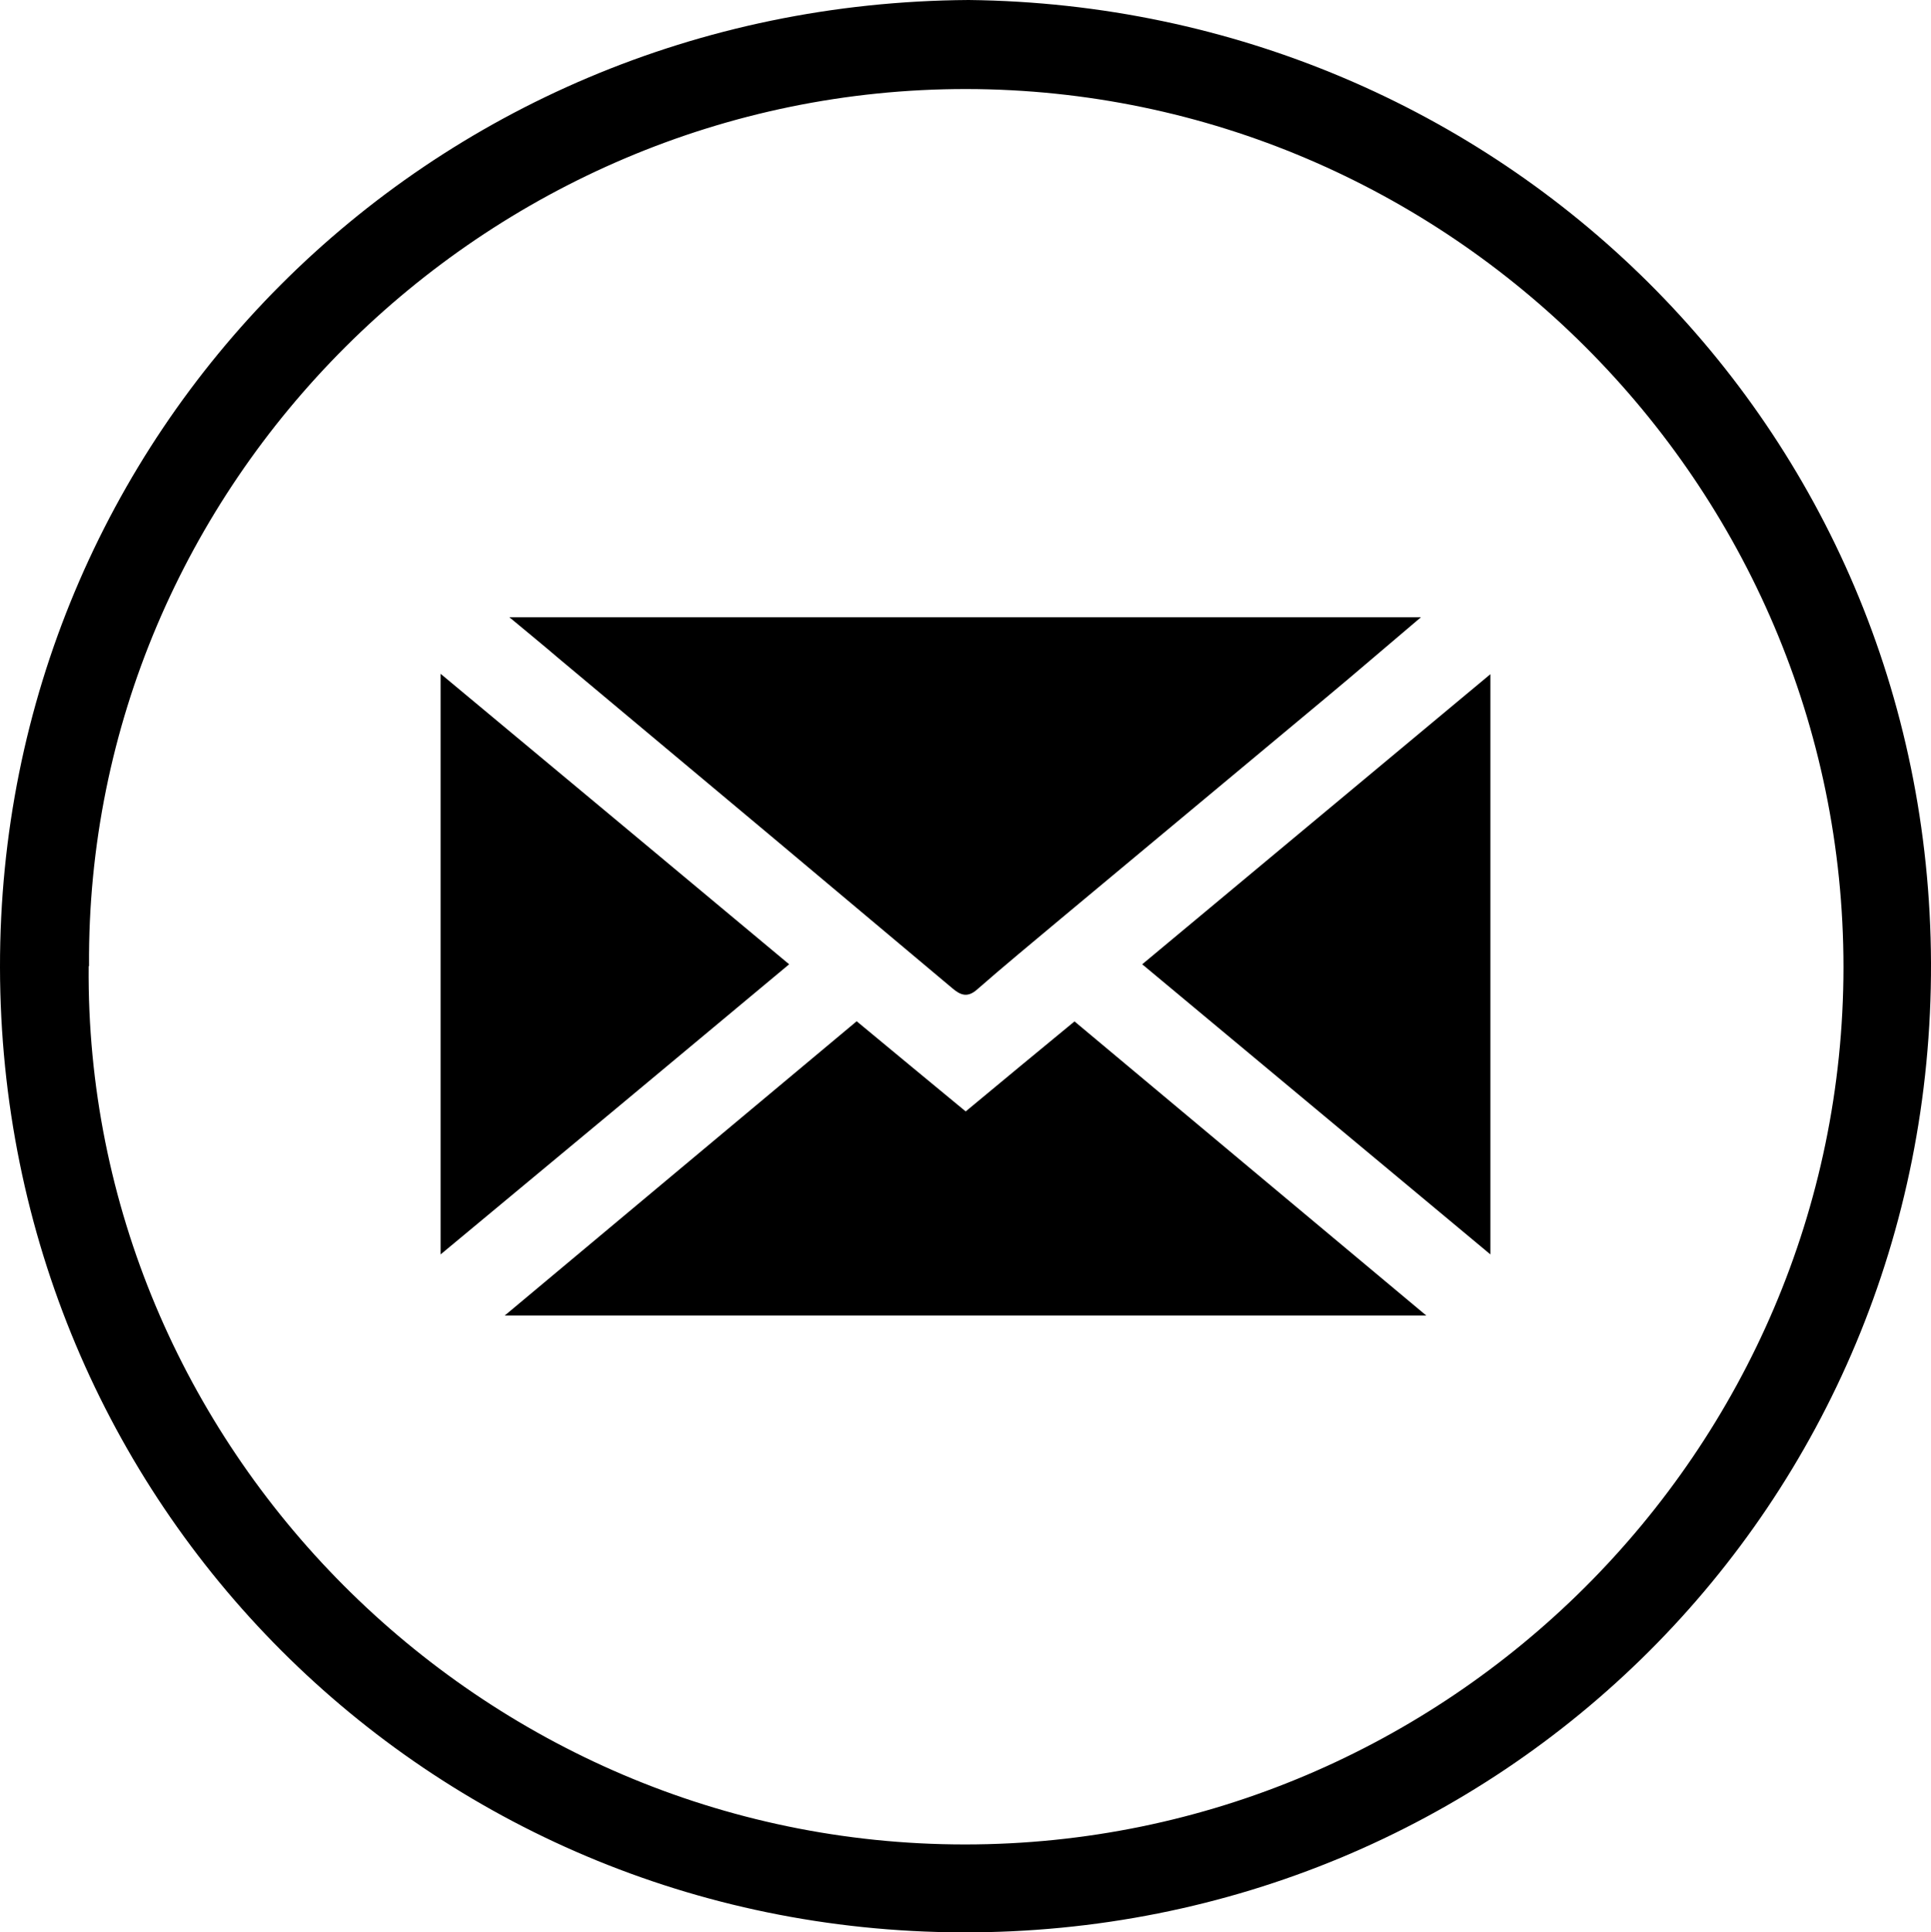
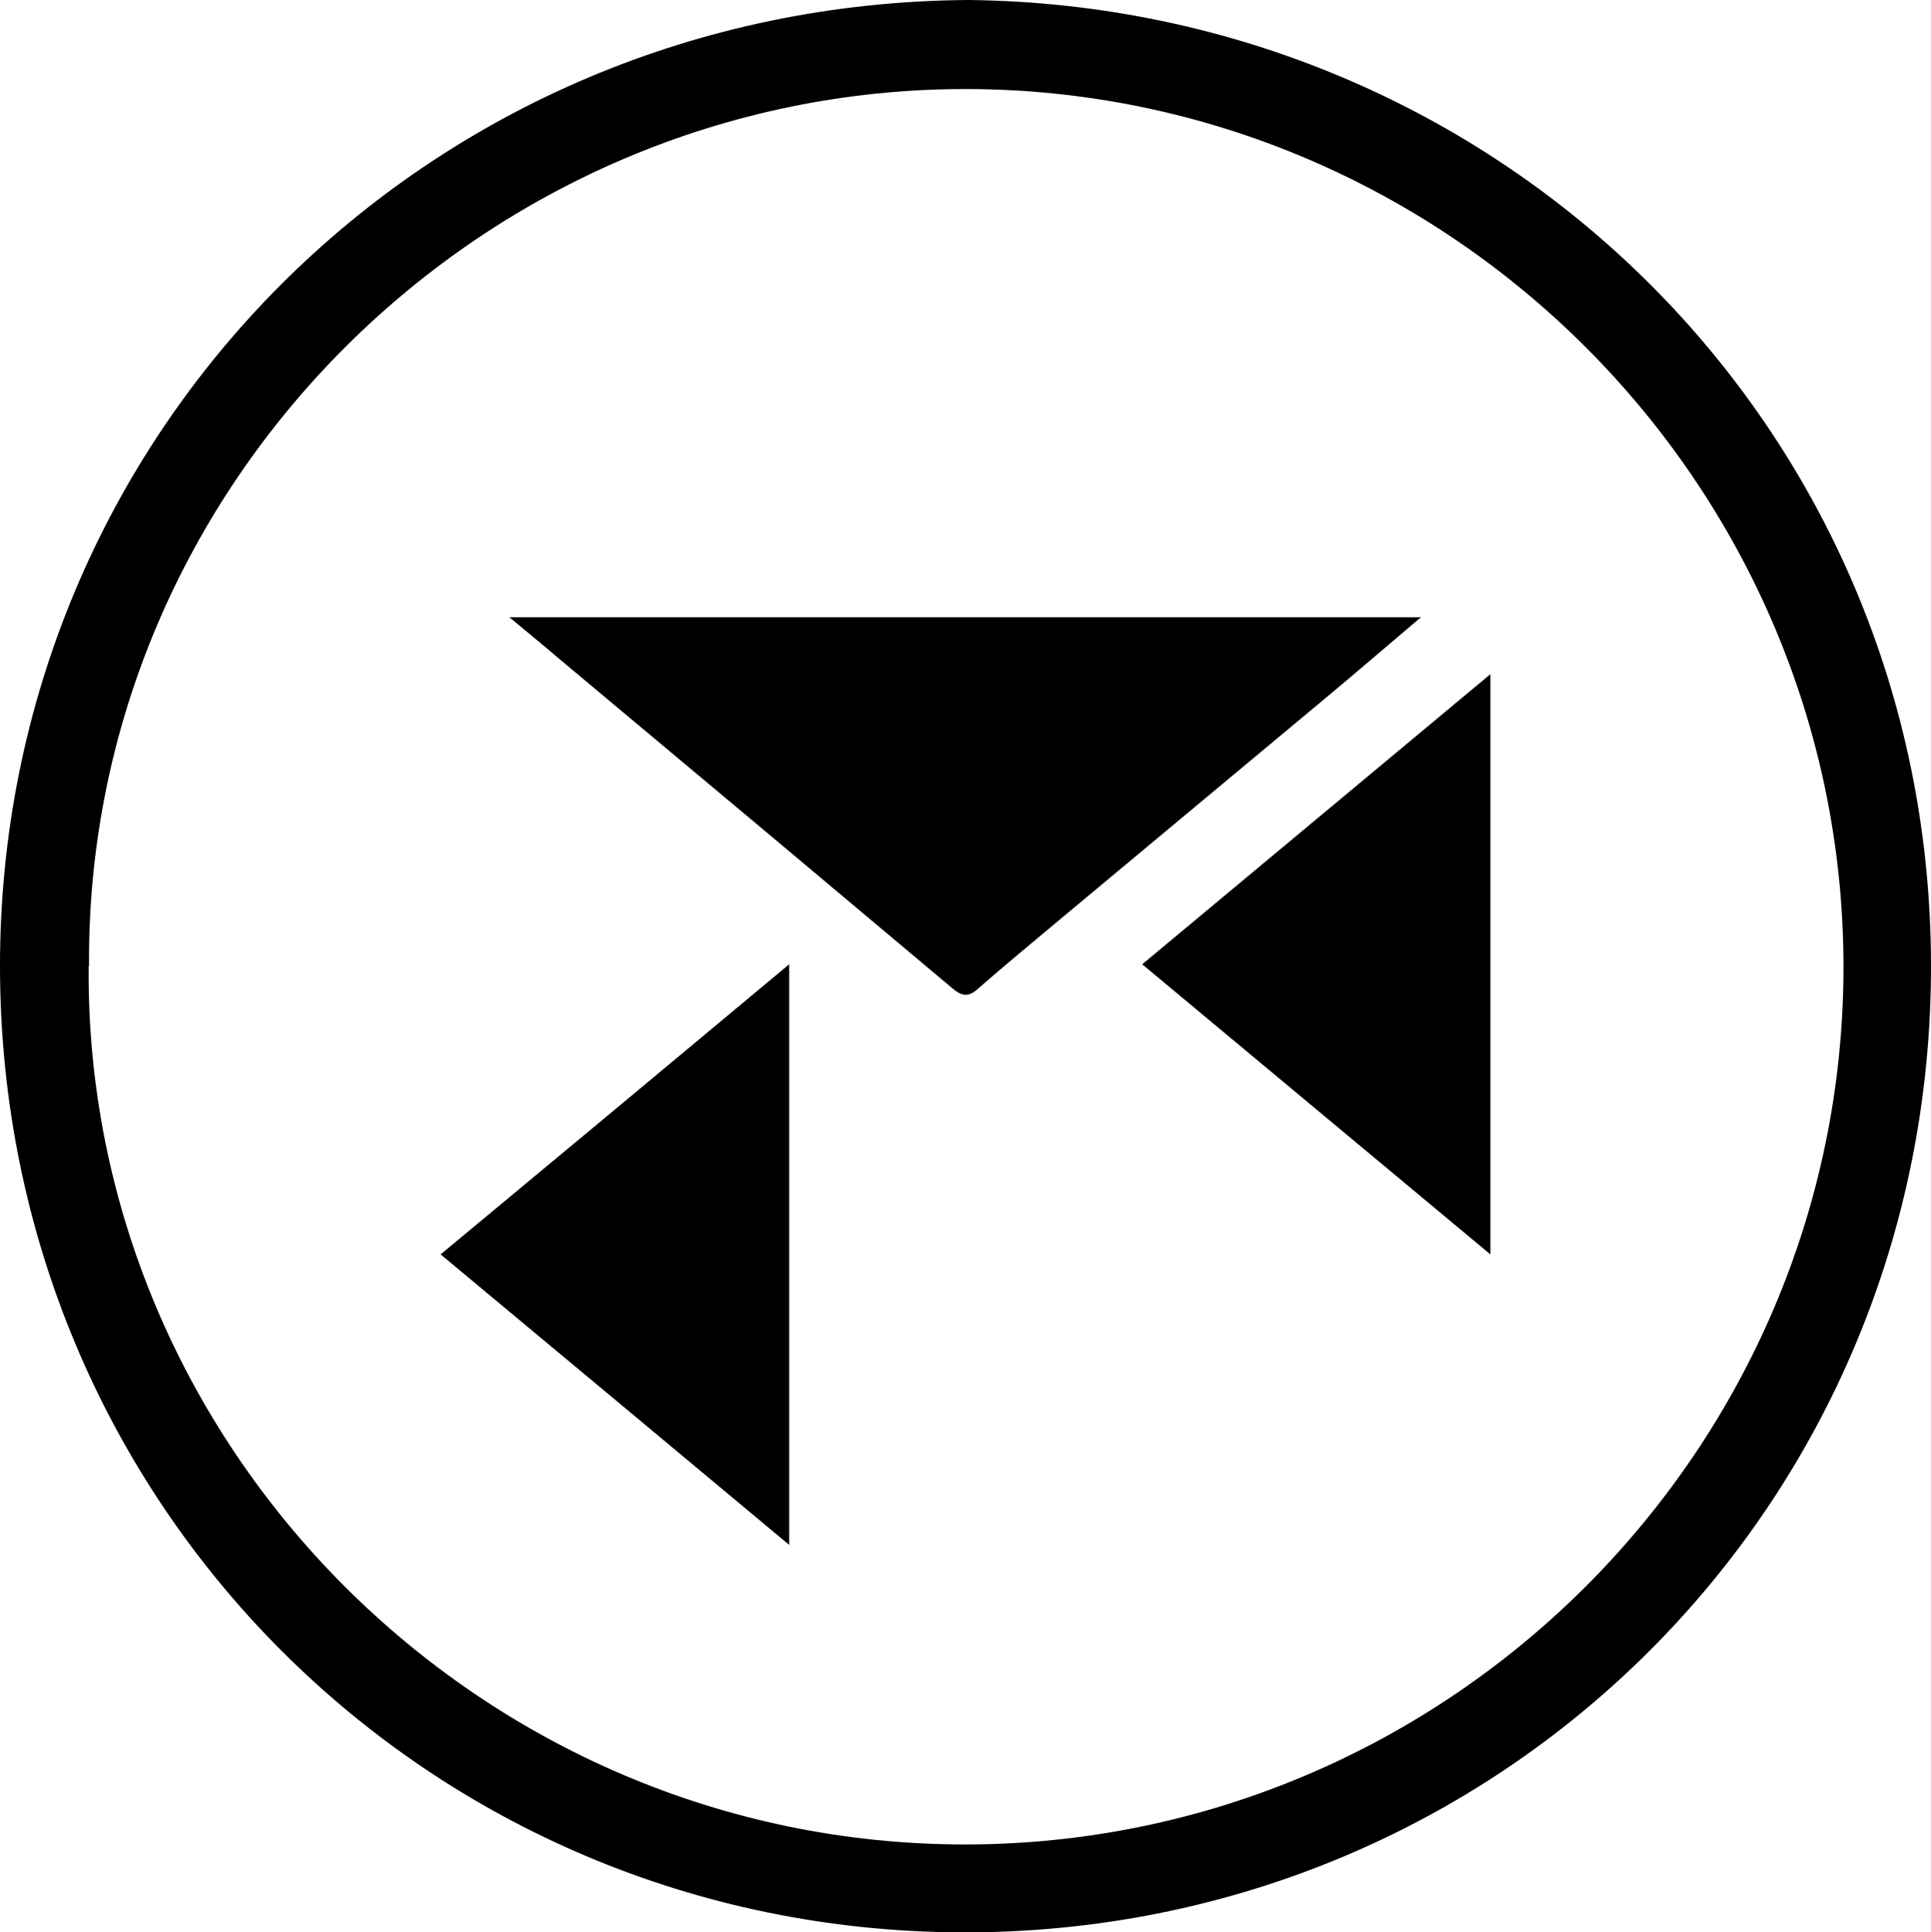
<svg xmlns="http://www.w3.org/2000/svg" id="Layer_2" data-name="Layer 2" viewBox="0 0 51.19 51.22">
  <defs>
    <style>      .cls-1 {        stroke-width: 0px;      }    </style>
  </defs>
  <g id="Layer_1-2" data-name="Layer 1">
    <g id="MB80NH">
      <g>
        <path class="cls-1" d="M25.68,0c14.08.16,25.46,11.3,25.51,25.52.05,14.36-11.42,25.75-25.7,25.7C11.37,51.17.02,39.88,0,25.64-.02,11.51,11.29.09,25.68,0ZM2.35,25.61c-.11,12.72,10.38,23.28,23.23,23.28,12.79,0,23.28-10.43,23.29-23.25,0-12.83-10.49-23.26-23.25-23.28-12.77-.01-23.35,10.46-23.26,23.25Z" />
        <path class="cls-1" d="M13.5,16.36h24.17c-.9.76-1.72,1.47-2.55,2.16-2.34,1.95-4.68,3.9-7.02,5.85-.74.62-1.48,1.23-2.2,1.86-.26.23-.45.14-.66-.04-1.6-1.34-3.19-2.68-4.79-4.02-1.88-1.57-3.75-3.14-5.63-4.71-.42-.36-.85-.71-1.33-1.11Z" />
-         <path class="cls-1" d="M28.48,27.07c3.1,2.59,6.18,5.17,9.33,7.8H13.38c3.13-2.62,6.21-5.19,9.33-7.8.95.79,1.91,1.58,2.89,2.39.96-.8,1.92-1.59,2.89-2.39Z" />
-         <path class="cls-1" d="M20.92,25.56c-3.08,2.57-6.13,5.11-9.24,7.69v-15.39c3.1,2.58,6.16,5.13,9.24,7.7Z" />
+         <path class="cls-1" d="M20.92,25.56c-3.08,2.57-6.13,5.11-9.24,7.69c3.1,2.58,6.16,5.13,9.24,7.7Z" />
        <path class="cls-1" d="M39.51,33.25c-3.11-2.59-6.16-5.13-9.23-7.69,3.06-2.55,6.11-5.09,9.23-7.69v15.38Z" />
      </g>
    </g>
  </g>
</svg>